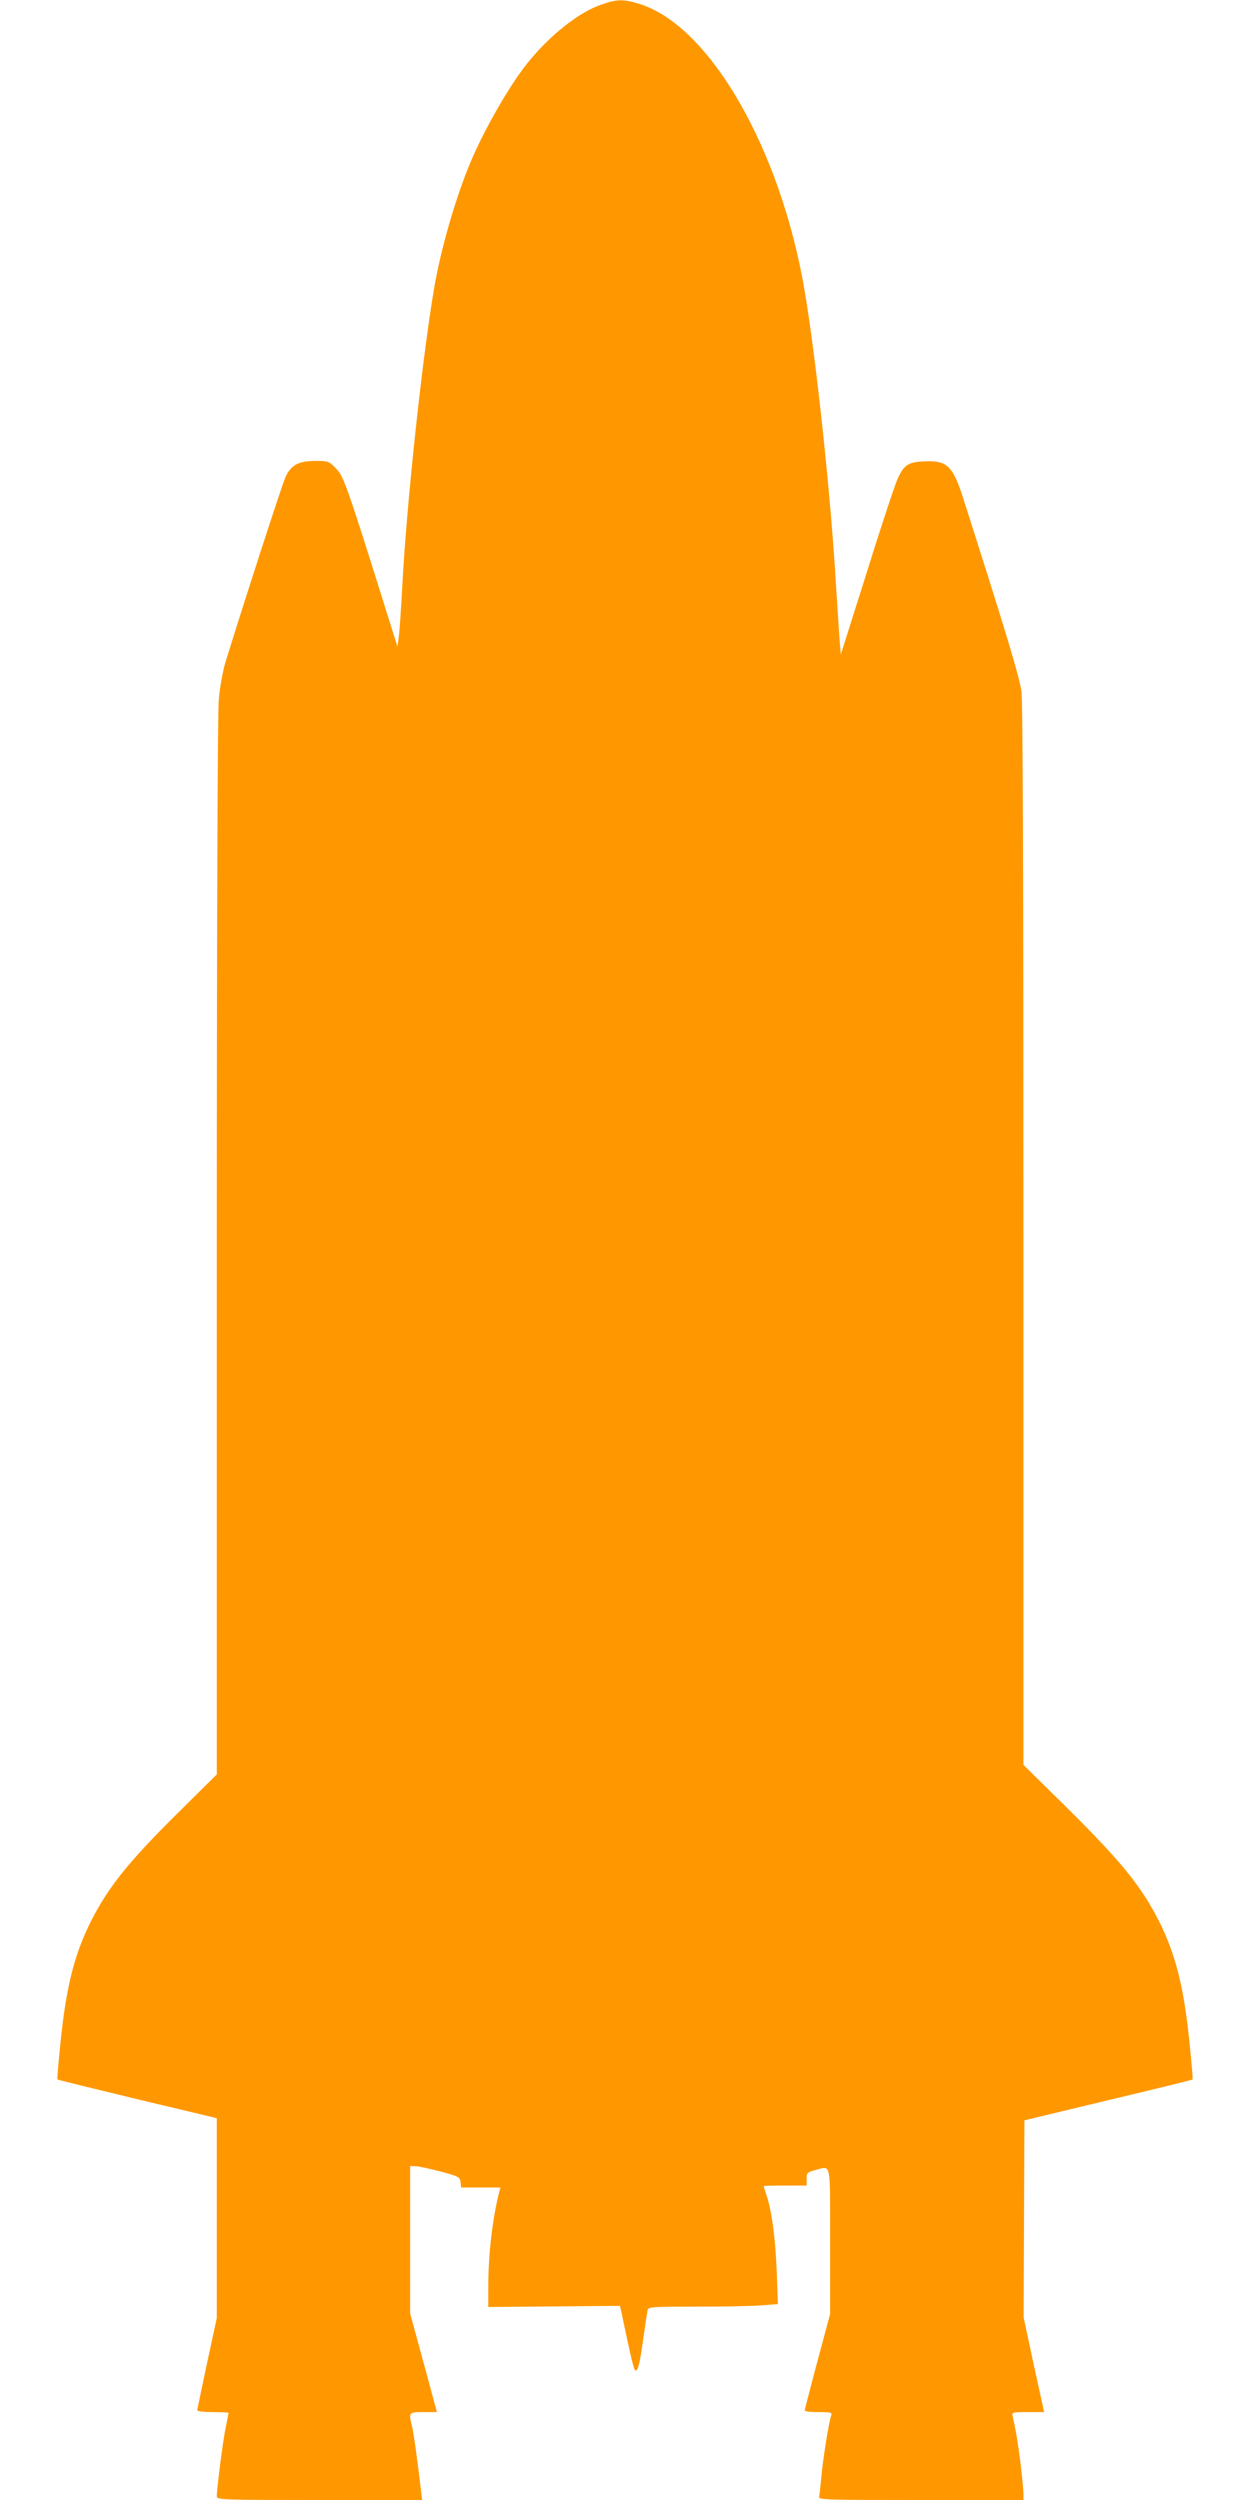
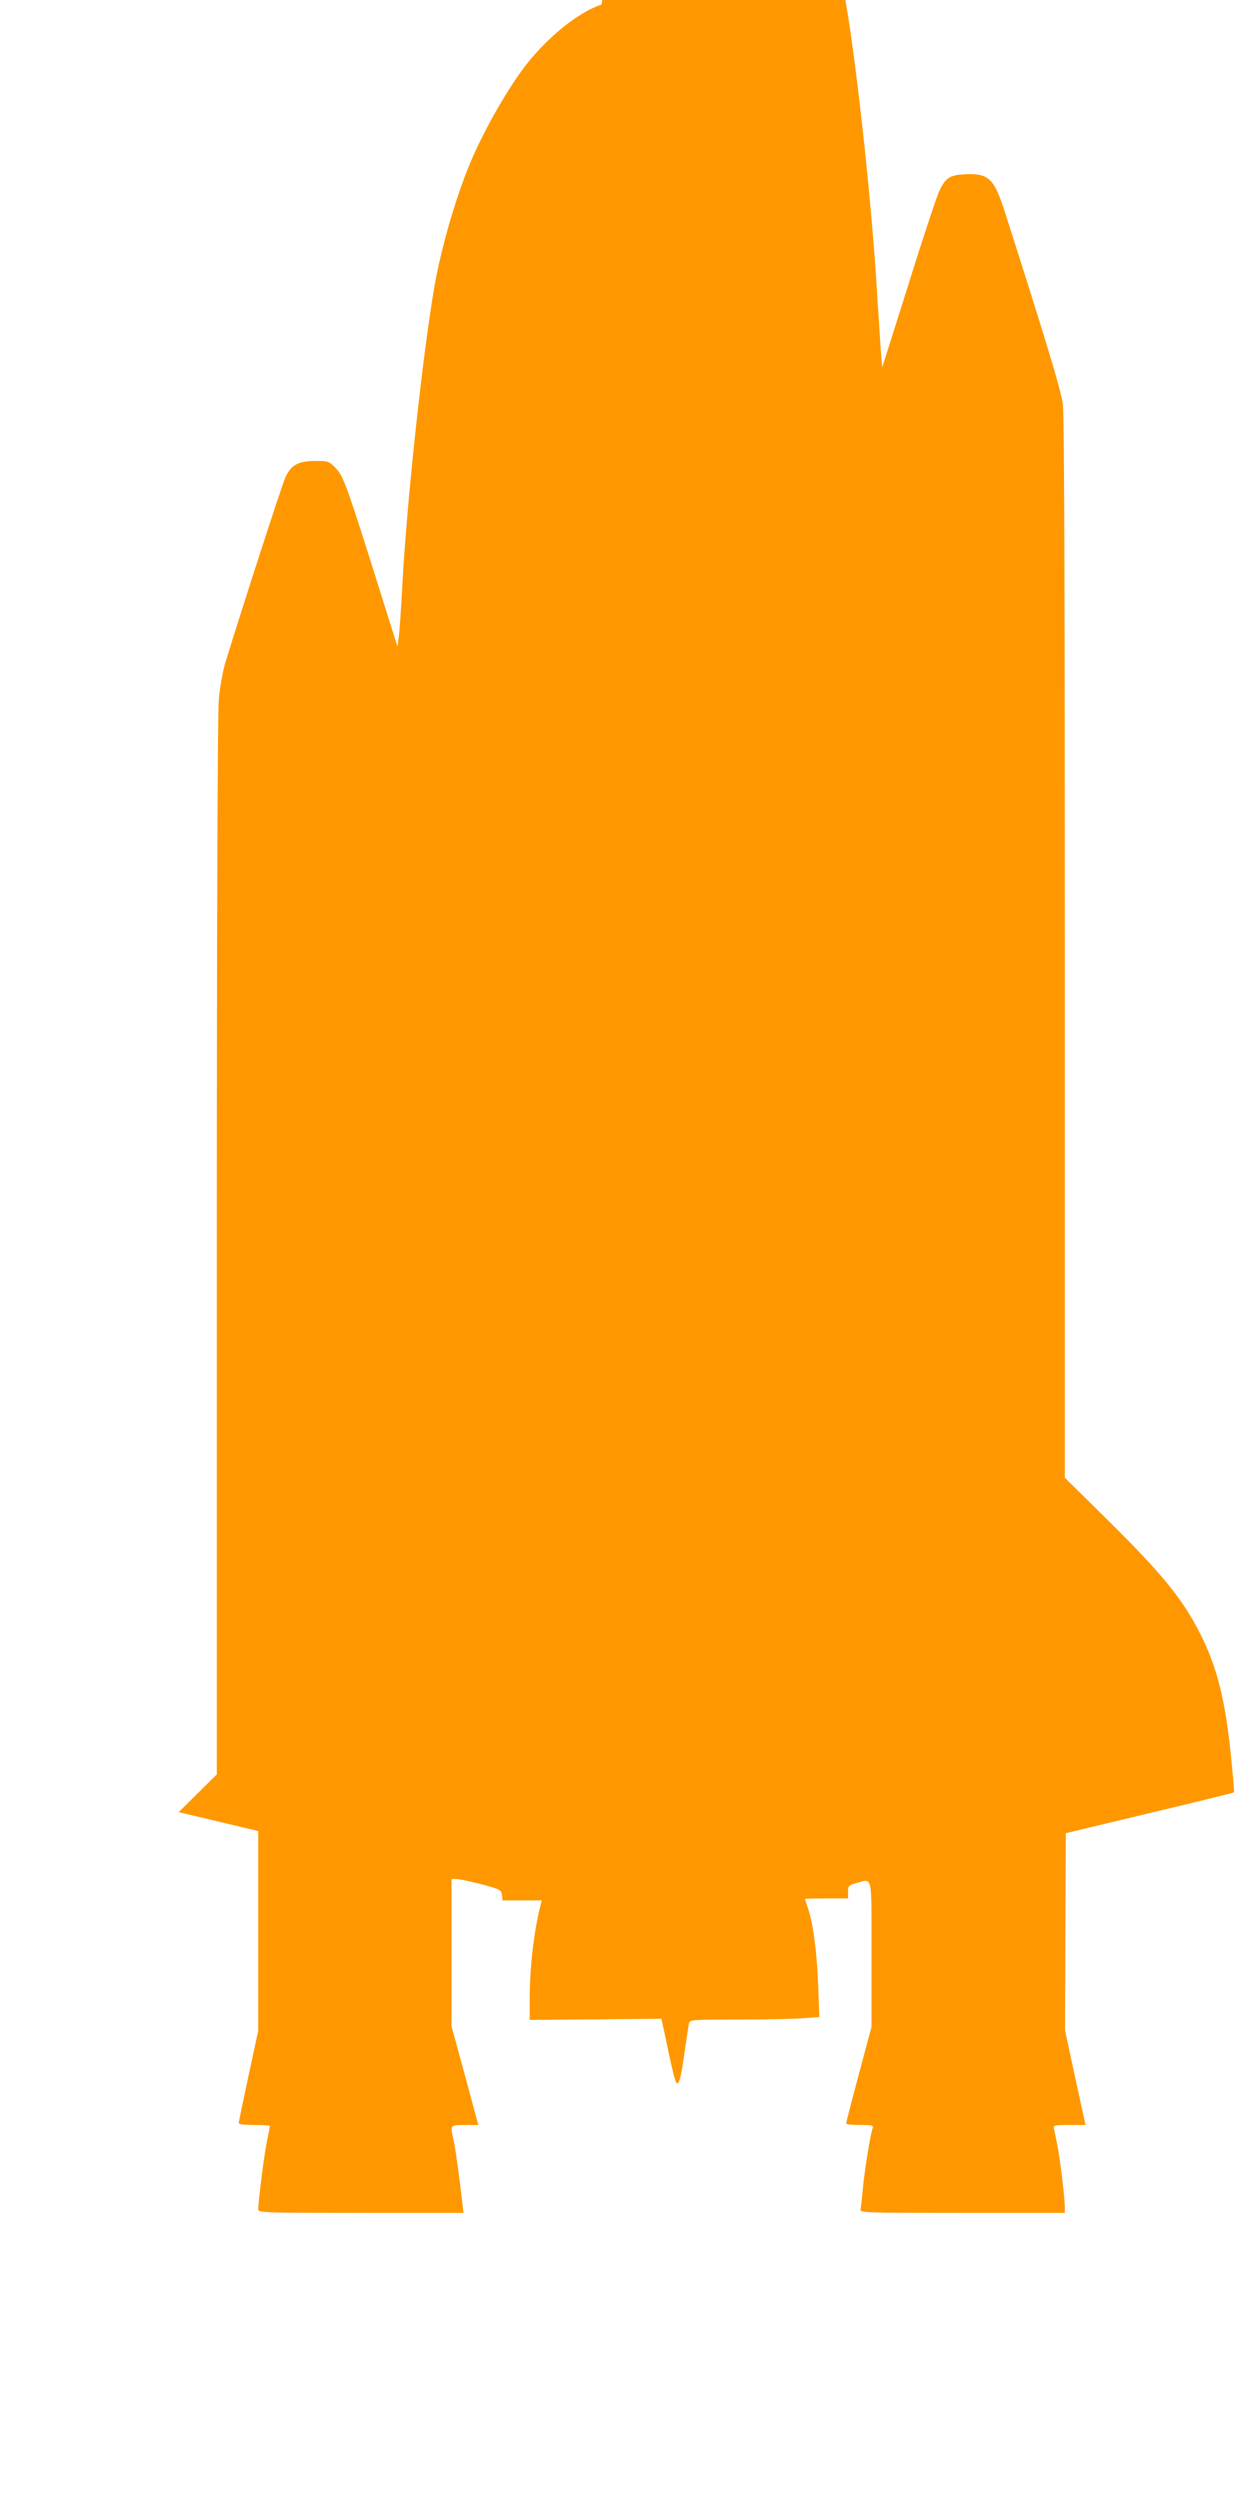
<svg xmlns="http://www.w3.org/2000/svg" version="1.0" width="640pt" height="1280pt" viewBox="0 0 640 1280" preserveAspectRatio="xMidYMid meet">
  <g transform="translate(0,1280) scale(0.1,-0.1)" fill="#ff9800" stroke="none">
-     <path d="M3080 12777 c-116 -39 -267 -159 -381 -302 -93 -117 -221 -340 -292 -510 -76 -183 -152 -446 -186 -651 -61 -365 -138 -1084 -161 -1509 -6 -115 -14 -234 -18 -263 l-7 -53 -73 233 c-188 599 -203 640 -243 681 -35 36 -39 37 -105 37 -85 0 -123 -20 -152 -82 -17 -36 -219 -660 -309 -953 -13 -45 -28 -128 -33 -190 -6 -65 -10 -1220 -10 -2805 l0 -2695 -195 -193 c-257 -254 -359 -382 -449 -558 -88 -176 -130 -345 -160 -659 -8 -82 -14 -151 -12 -152 2 -2 186 -47 409 -101 l407 -97 0 -512 0 -511 -50 -232 c-27 -127 -50 -236 -50 -241 0 -5 36 -9 80 -9 44 0 80 -2 80 -4 0 -3 -6 -35 -14 -73 -14 -63 -46 -315 -46 -355 0 -17 32 -18 525 -18 l526 0 -6 53 c-15 130 -36 285 -45 322 -18 75 -18 75 58 75 l69 0 -68 252 -69 253 0 378 0 377 28 -1 c15 0 72 -13 127 -27 94 -25 100 -29 103 -54 l3 -28 101 0 100 0 -7 -27 c-34 -136 -55 -315 -55 -481 l0 -104 337 3 337 3 8 -34 c4 -19 19 -91 34 -160 14 -69 30 -129 35 -134 13 -15 25 29 43 164 10 69 20 133 22 143 5 16 26 17 258 17 139 0 288 3 331 7 l78 6 -6 166 c-7 169 -25 310 -52 390 -8 25 -15 46 -15 48 0 2 50 3 110 3 l110 0 0 34 c0 31 3 34 44 45 83 21 76 55 76 -363 l0 -374 -65 -243 c-36 -134 -65 -247 -65 -251 0 -5 32 -8 71 -8 63 0 70 -2 65 -17 -12 -29 -44 -233 -51 -318 -4 -44 -9 -88 -11 -98 -5 -16 24 -17 520 -17 l526 0 0 33 c0 18 -7 88 -15 157 -14 109 -22 156 -40 238 -5 21 -3 22 78 22 l83 0 -53 242 -52 243 2 504 2 505 429 103 c236 56 430 104 432 106 2 1 -4 70 -12 152 -30 314 -72 483 -160 659 -92 180 -191 303 -474 583 l-220 217 0 2706 c0 1822 -3 2733 -10 2789 -10 75 -80 306 -299 992 -53 164 -82 192 -198 187 -83 -4 -104 -17 -137 -89 -12 -25 -83 -238 -156 -473 l-135 -427 -7 83 c-3 46 -11 171 -18 278 -26 447 -100 1145 -160 1500 -123 728 -486 1358 -846 1470 -83 25 -113 25 -194 -3z" />
+     <path d="M3080 12777 c-116 -39 -267 -159 -381 -302 -93 -117 -221 -340 -292 -510 -76 -183 -152 -446 -186 -651 -61 -365 -138 -1084 -161 -1509 -6 -115 -14 -234 -18 -263 l-7 -53 -73 233 c-188 599 -203 640 -243 681 -35 36 -39 37 -105 37 -85 0 -123 -20 -152 -82 -17 -36 -219 -660 -309 -953 -13 -45 -28 -128 -33 -190 -6 -65 -10 -1220 -10 -2805 l0 -2695 -195 -193 l407 -97 0 -512 0 -511 -50 -232 c-27 -127 -50 -236 -50 -241 0 -5 36 -9 80 -9 44 0 80 -2 80 -4 0 -3 -6 -35 -14 -73 -14 -63 -46 -315 -46 -355 0 -17 32 -18 525 -18 l526 0 -6 53 c-15 130 -36 285 -45 322 -18 75 -18 75 58 75 l69 0 -68 252 -69 253 0 378 0 377 28 -1 c15 0 72 -13 127 -27 94 -25 100 -29 103 -54 l3 -28 101 0 100 0 -7 -27 c-34 -136 -55 -315 -55 -481 l0 -104 337 3 337 3 8 -34 c4 -19 19 -91 34 -160 14 -69 30 -129 35 -134 13 -15 25 29 43 164 10 69 20 133 22 143 5 16 26 17 258 17 139 0 288 3 331 7 l78 6 -6 166 c-7 169 -25 310 -52 390 -8 25 -15 46 -15 48 0 2 50 3 110 3 l110 0 0 34 c0 31 3 34 44 45 83 21 76 55 76 -363 l0 -374 -65 -243 c-36 -134 -65 -247 -65 -251 0 -5 32 -8 71 -8 63 0 70 -2 65 -17 -12 -29 -44 -233 -51 -318 -4 -44 -9 -88 -11 -98 -5 -16 24 -17 520 -17 l526 0 0 33 c0 18 -7 88 -15 157 -14 109 -22 156 -40 238 -5 21 -3 22 78 22 l83 0 -53 242 -52 243 2 504 2 505 429 103 c236 56 430 104 432 106 2 1 -4 70 -12 152 -30 314 -72 483 -160 659 -92 180 -191 303 -474 583 l-220 217 0 2706 c0 1822 -3 2733 -10 2789 -10 75 -80 306 -299 992 -53 164 -82 192 -198 187 -83 -4 -104 -17 -137 -89 -12 -25 -83 -238 -156 -473 l-135 -427 -7 83 c-3 46 -11 171 -18 278 -26 447 -100 1145 -160 1500 -123 728 -486 1358 -846 1470 -83 25 -113 25 -194 -3z" />
  </g>
</svg>